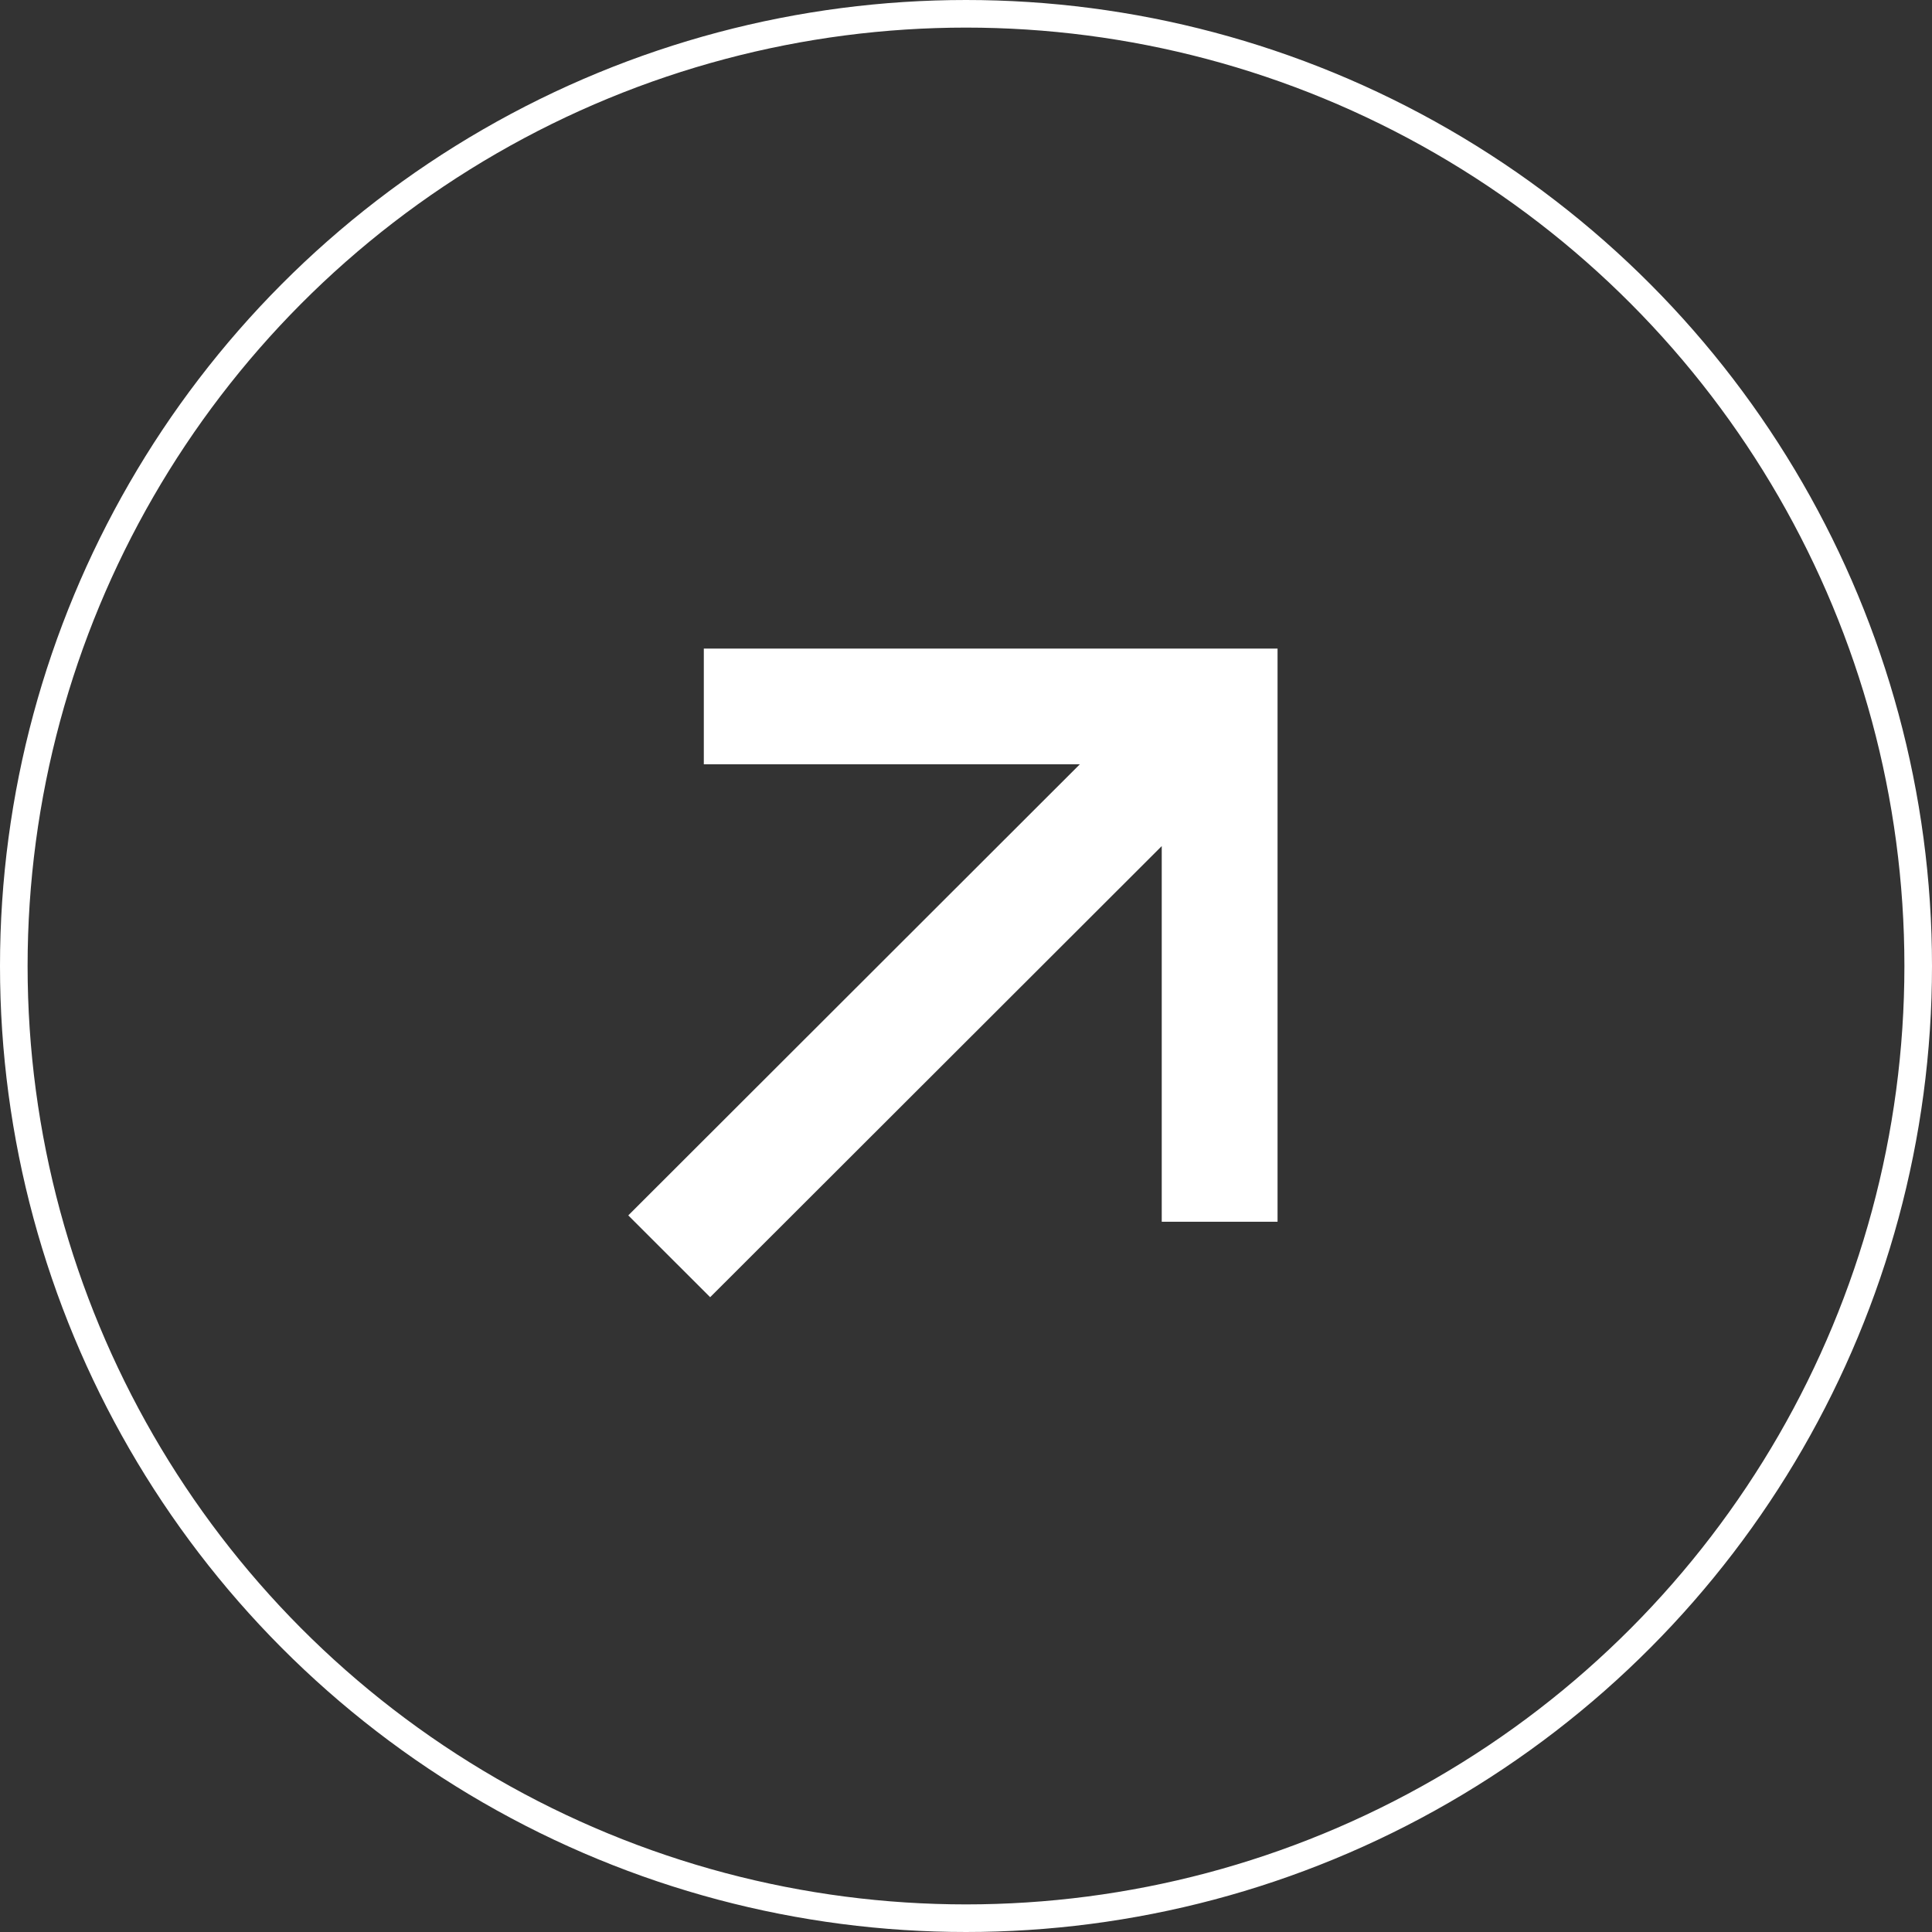
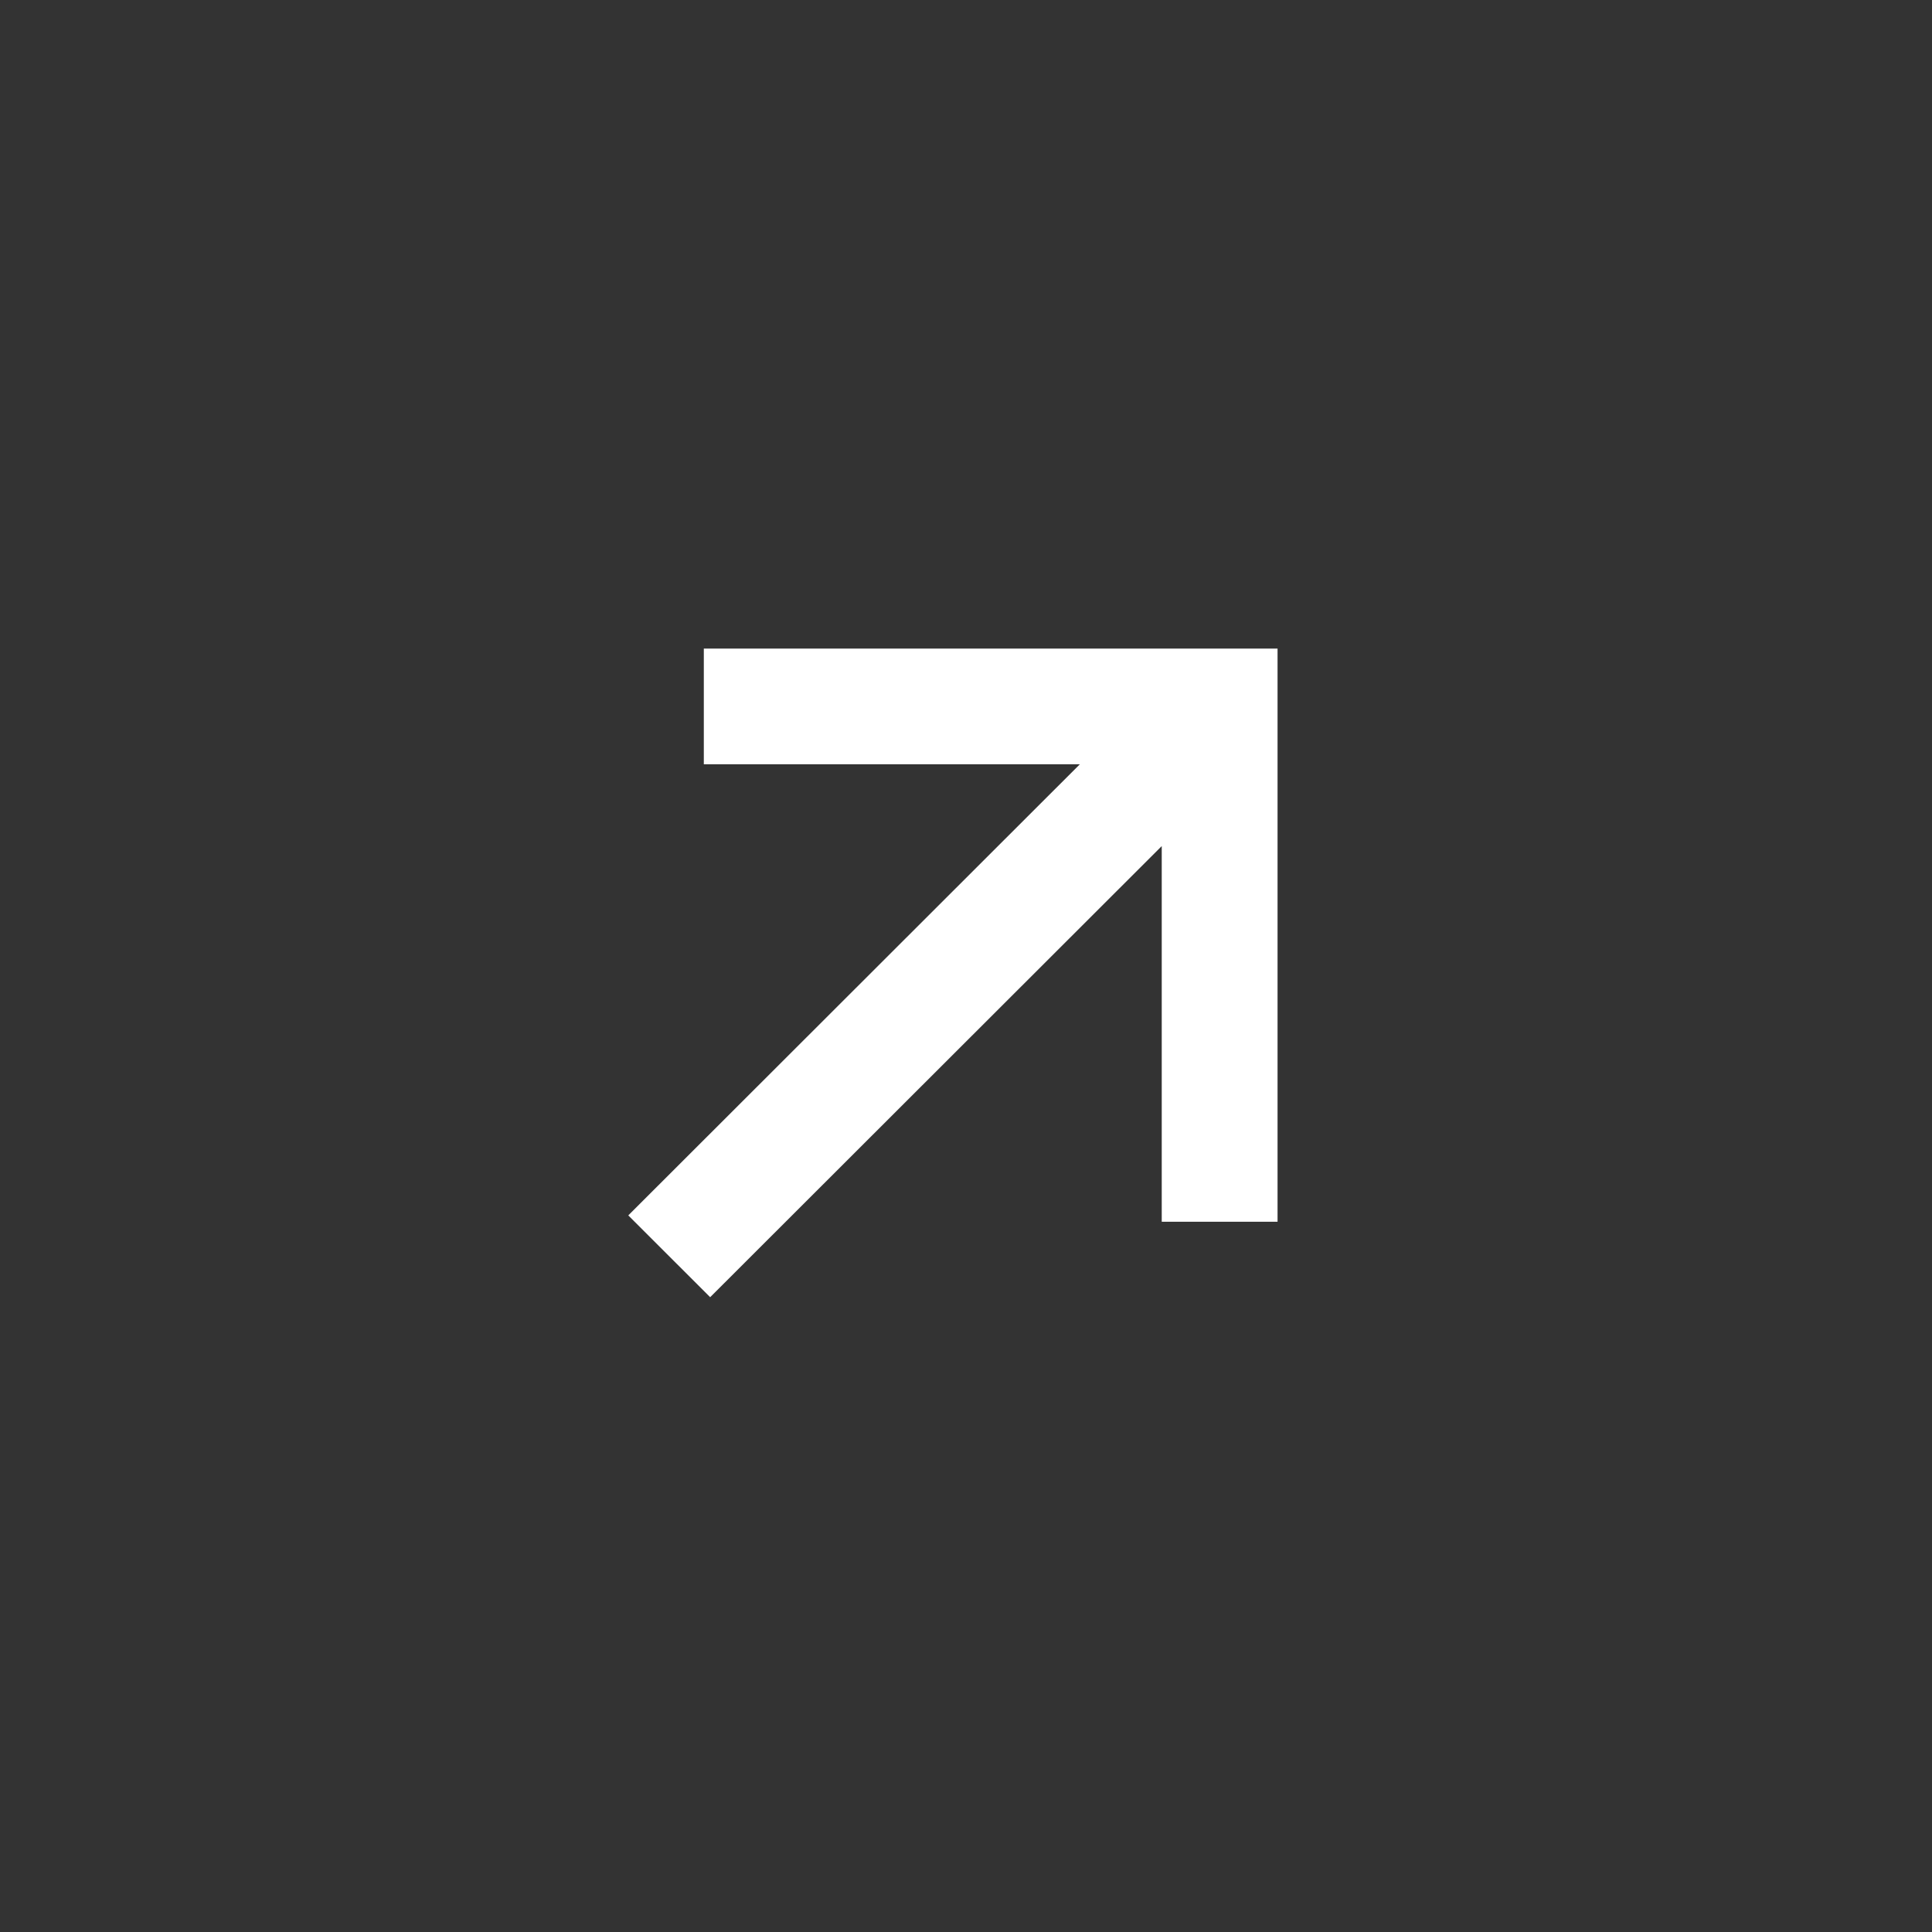
<svg xmlns="http://www.w3.org/2000/svg" width="140" height="140" viewBox="0 0 140 140" fill="none">
  <rect x="0" y="0" width="140" height="140" fill="#333333" stroke="none" />
-   <circle cx="70" cy="70" r="69" stroke="white" stroke-width="2" />
  <path d="M45.527 88.072L78.25 55.383H51.001V47H92.576V88.532H84.184V61.311L51.461 94L45.527 88.072Z" fill="white" />
</svg>